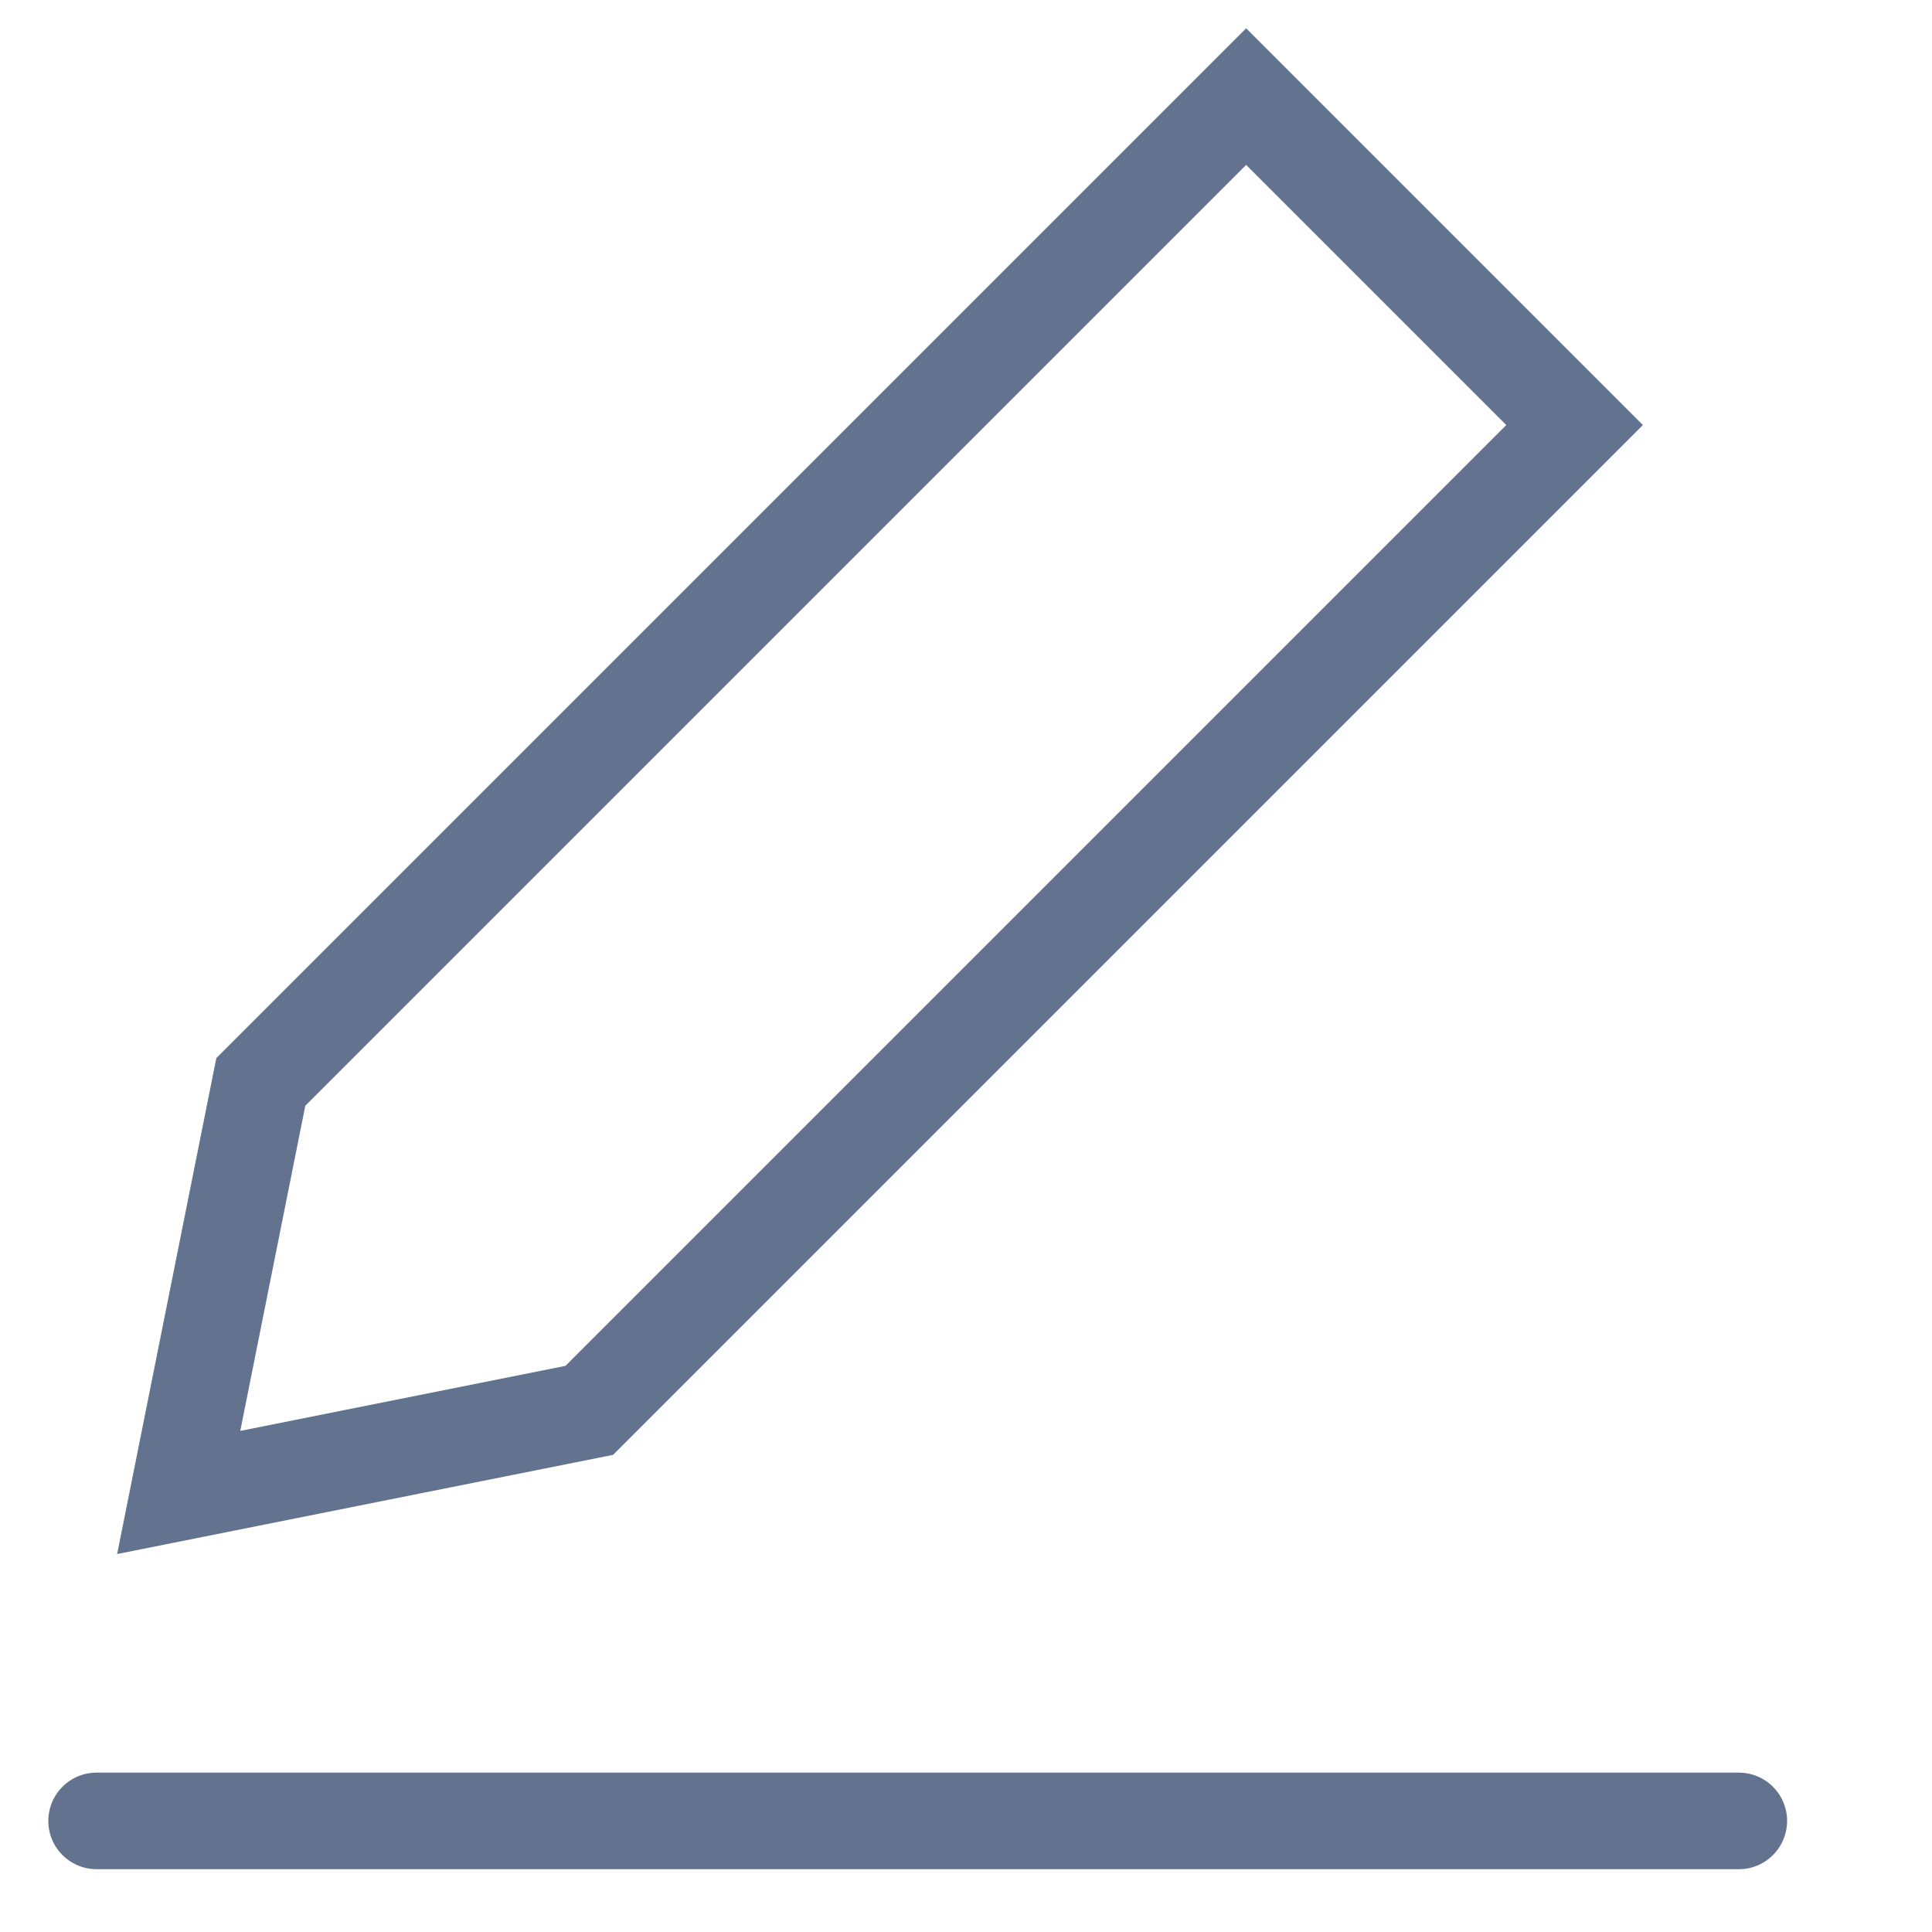
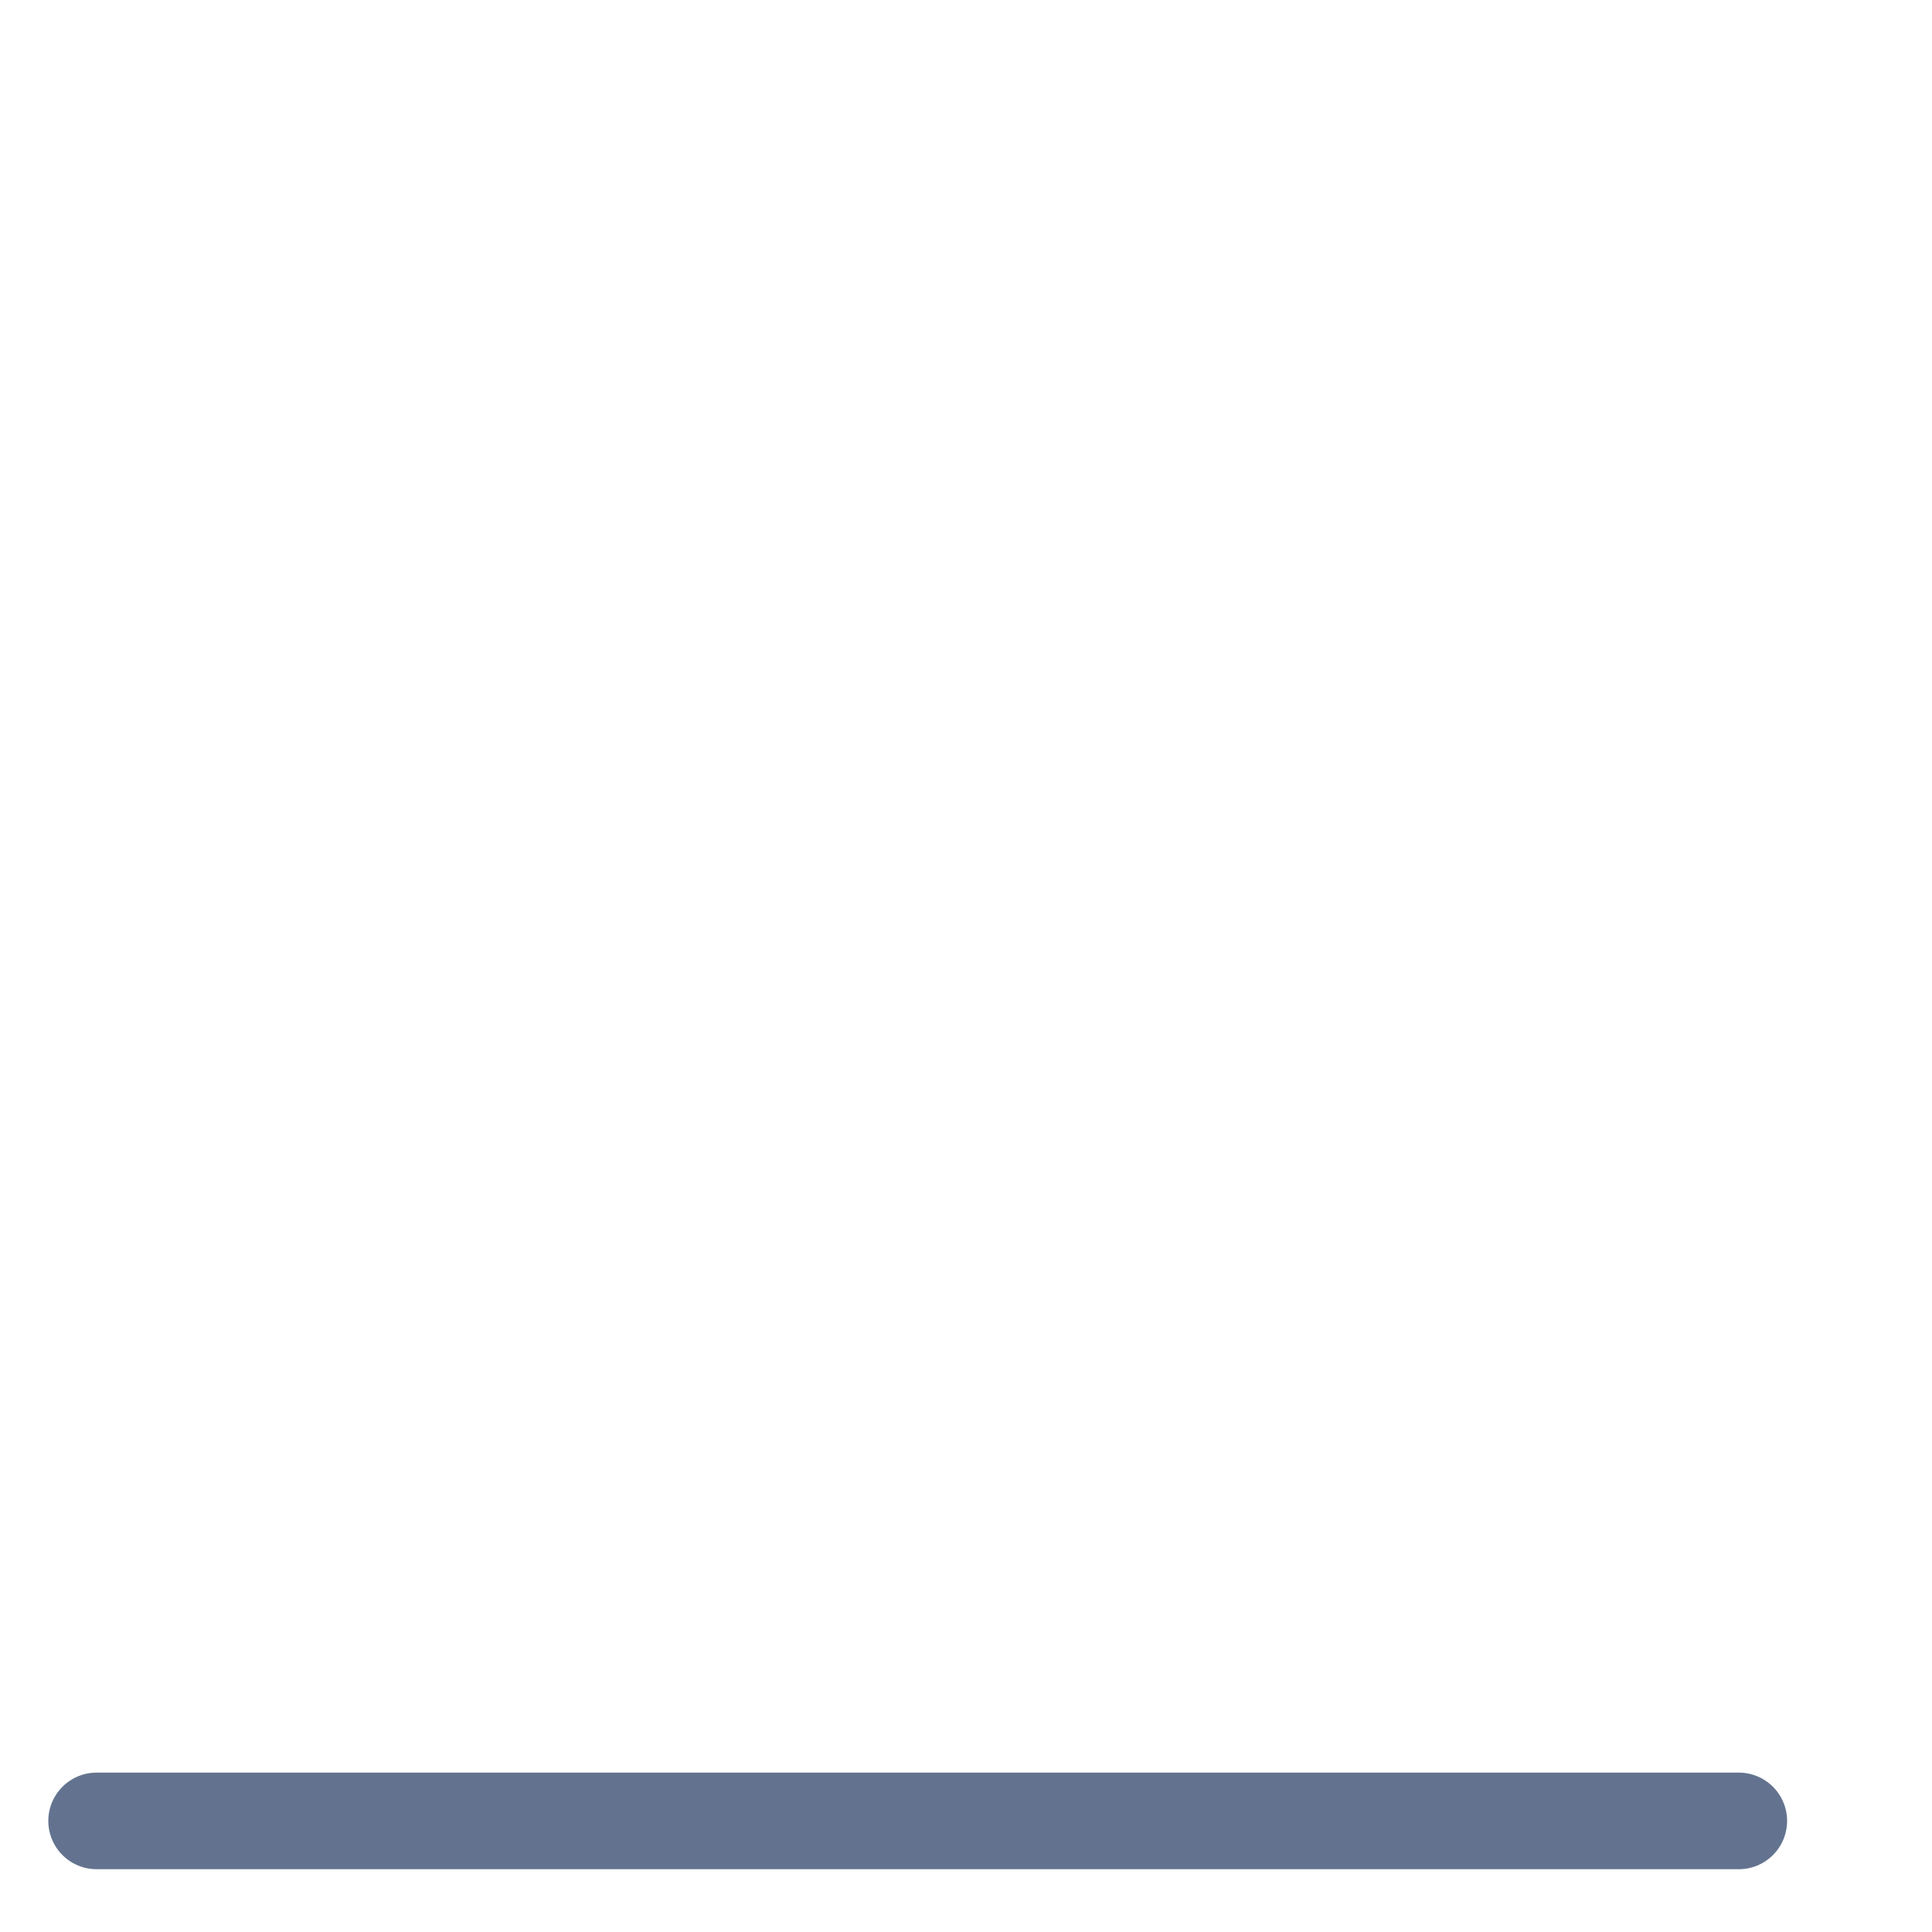
<svg xmlns="http://www.w3.org/2000/svg" width="20" height="20" viewBox="0 0 20 20" fill="none">
  <path d="M1 18.85H18" stroke="#63738F" stroke-linecap="round" />
-   <path fill-rule="evenodd" clip-rule="evenodd" d="M1.85 15.45L2.7 11.2L12.9 1L16.3 4.4L6.1 14.6L1.85 15.45Z" stroke="#63738F" stroke-linecap="square" />
</svg>